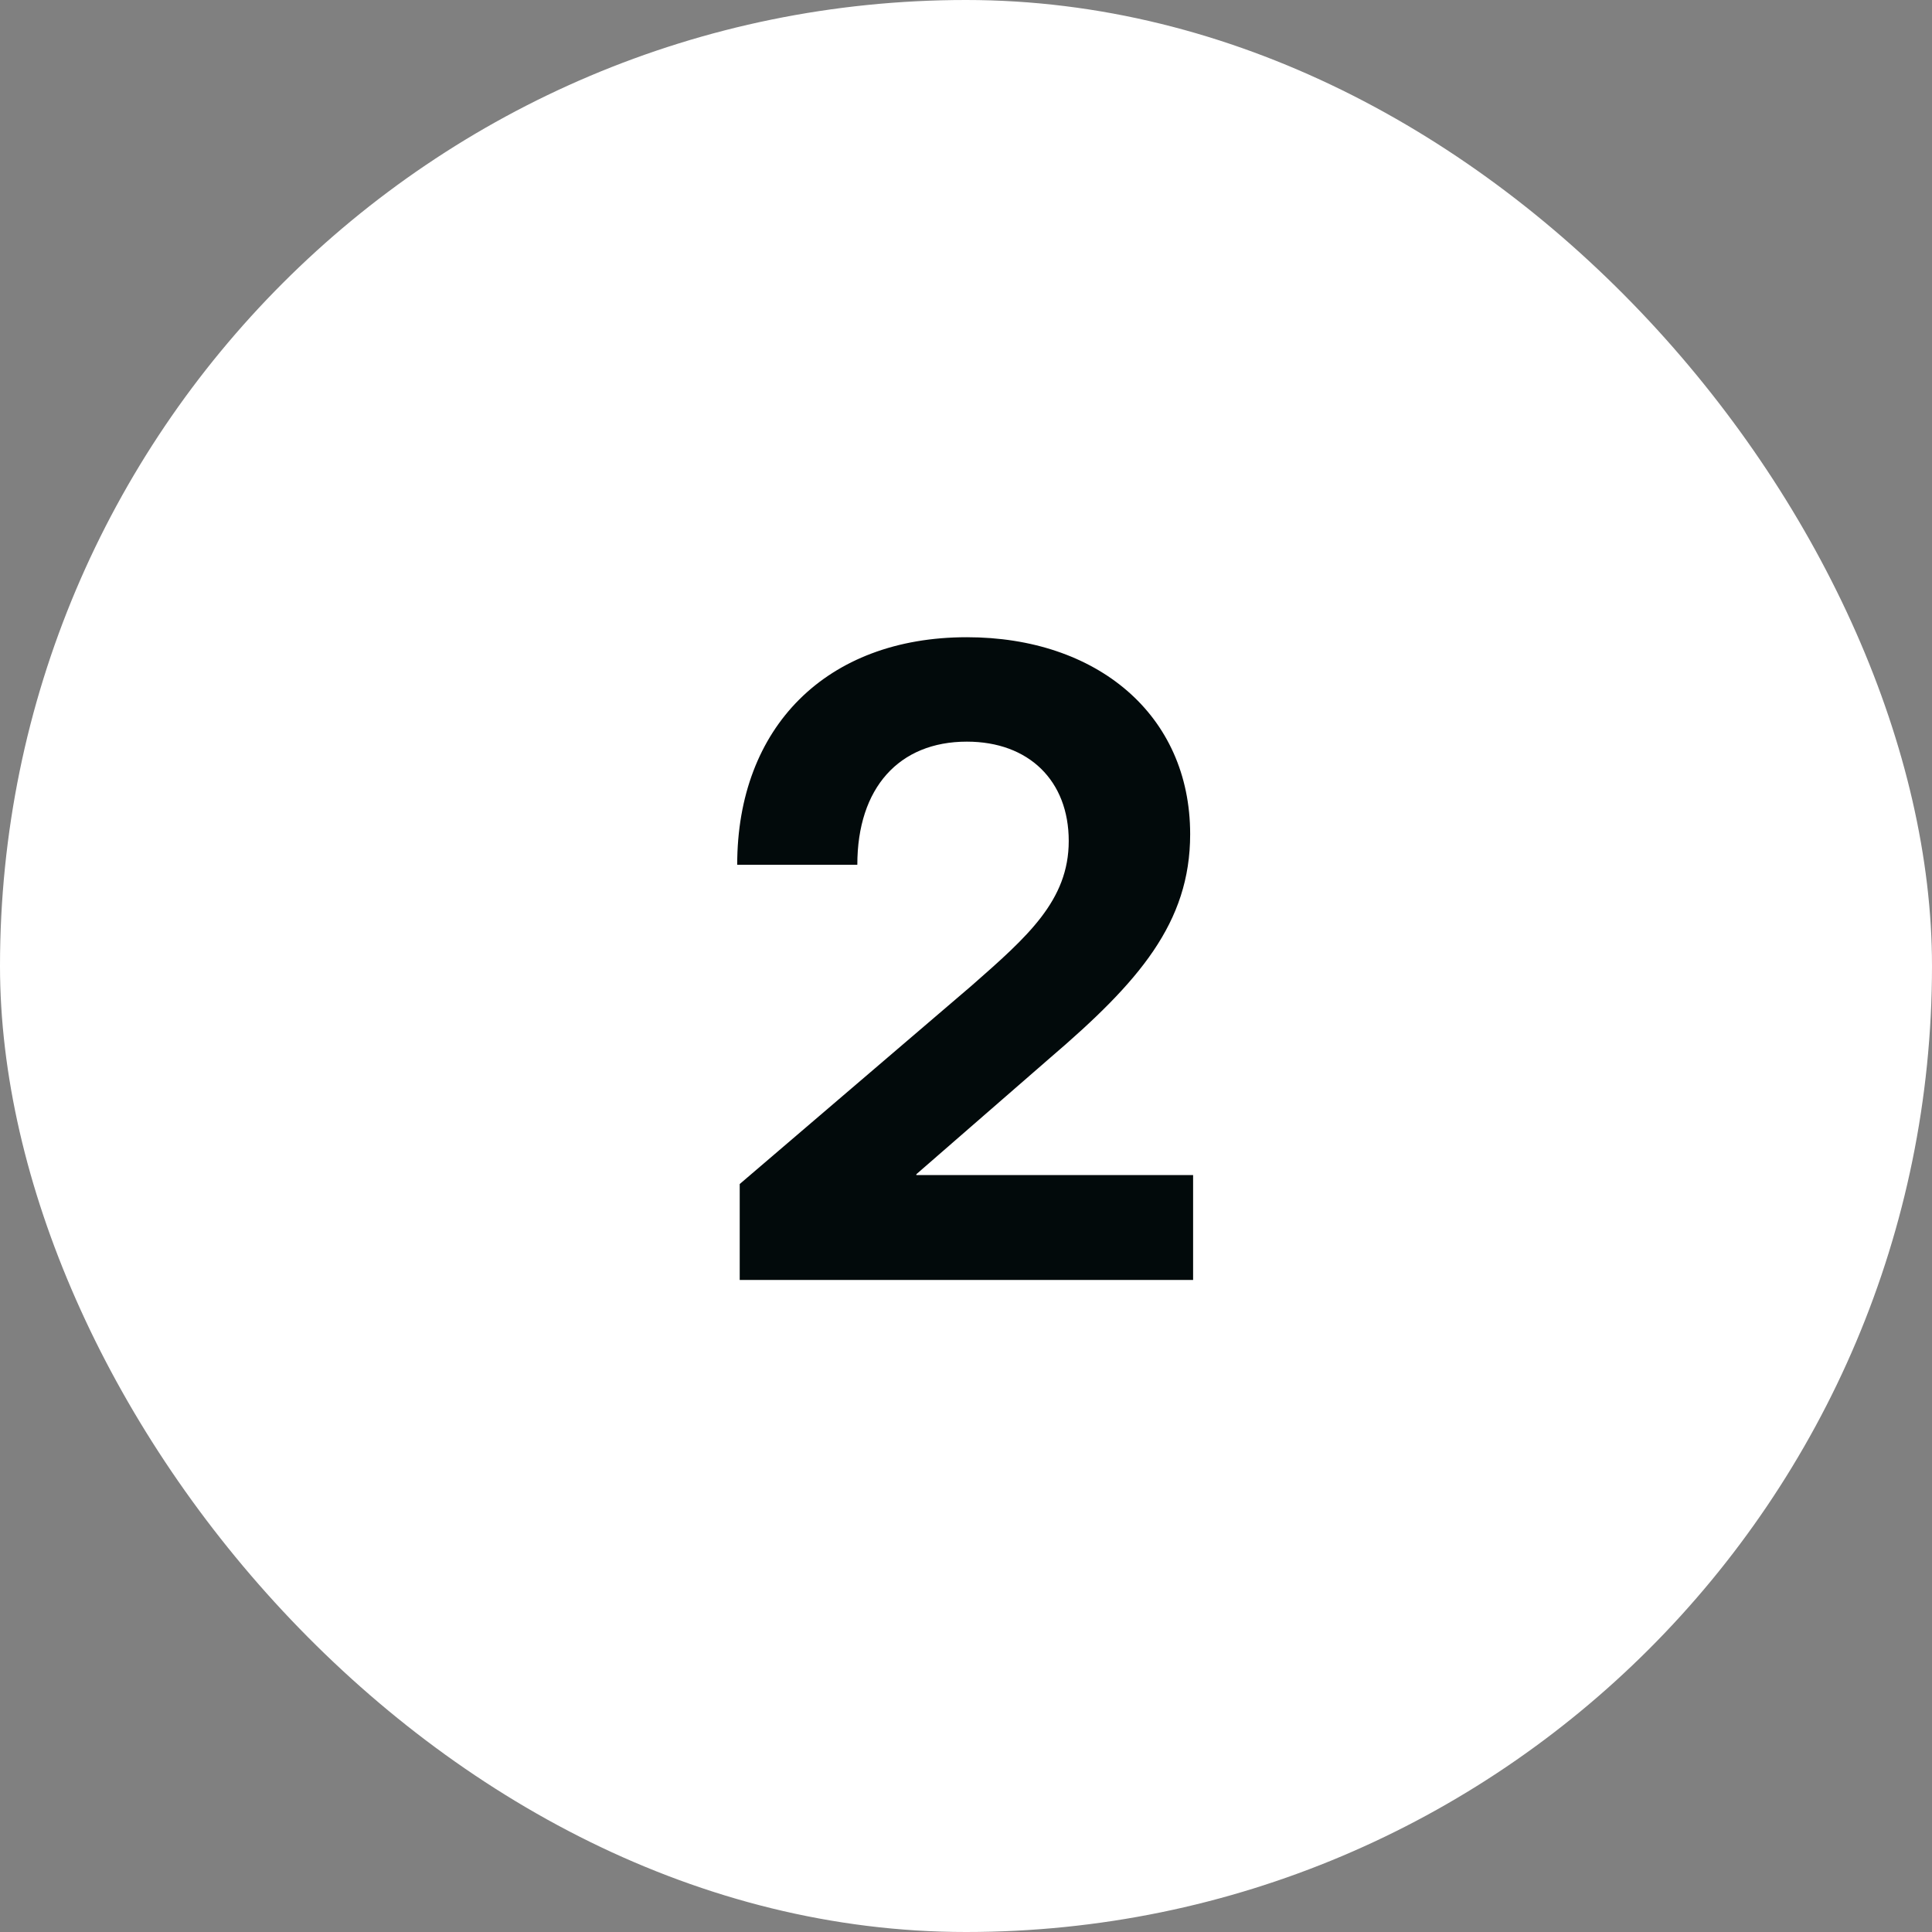
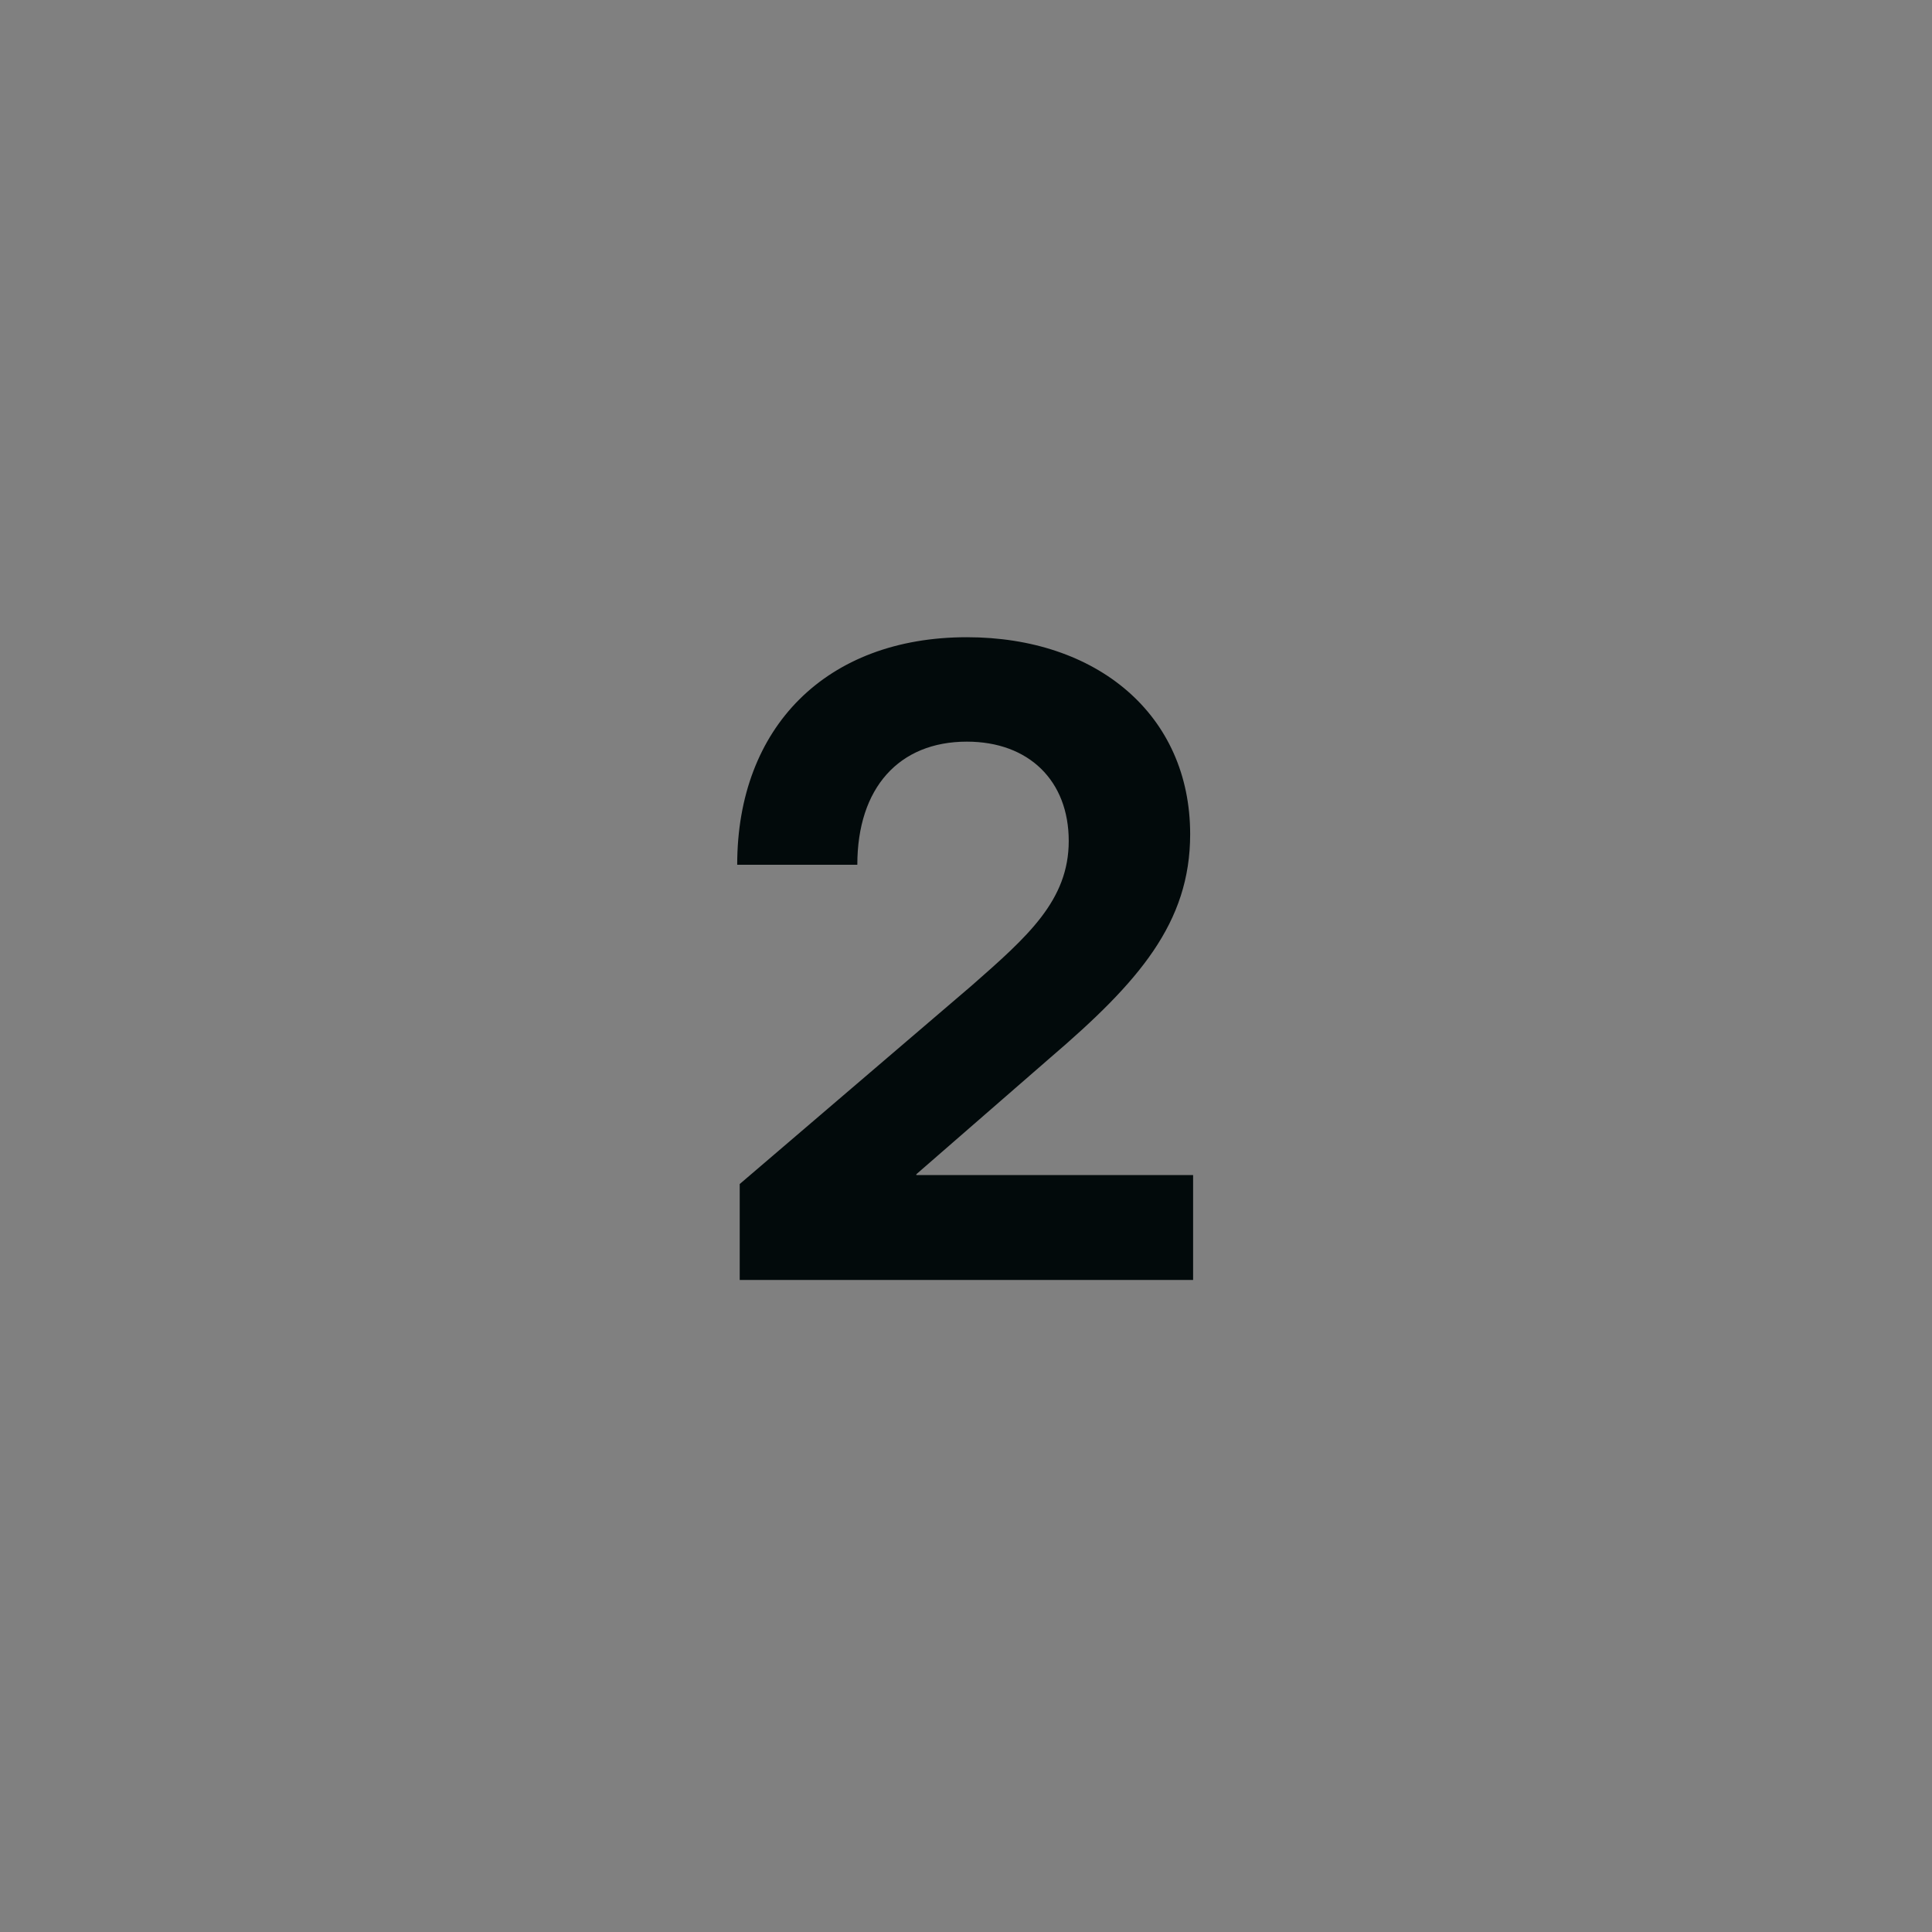
<svg xmlns="http://www.w3.org/2000/svg" width="40" height="40" viewBox="0 0 40 40" fill="none">
  <rect x="0" y="0" width="40" height="40" fill="#808080" stroke="none" />
-   <rect width="40" height="40" rx="20" fill="white" />
-   <path d="M15.315 26.5V24.514L20.114 20.409C21.274 19.39 22.127 18.643 22.127 17.412C22.127 16.164 21.301 15.355 20.018 15.355C18.611 15.355 17.75 16.314 17.75 17.904H15.263C15.263 15.057 17.108 13.193 20.018 13.193C22.707 13.193 24.641 14.793 24.641 17.271C24.641 19.108 23.577 20.33 21.749 21.895L18.972 24.311V24.329H24.702V26.5H15.315Z" fill="#020A0B" />
+   <path d="M15.315 26.5V24.514L20.114 20.409C21.274 19.39 22.127 18.643 22.127 17.412C22.127 16.164 21.301 15.355 20.018 15.355C18.611 15.355 17.75 16.314 17.75 17.904H15.263C15.263 15.057 17.108 13.193 20.018 13.193C22.707 13.193 24.641 14.793 24.641 17.271C24.641 19.108 23.577 20.33 21.749 21.895L18.972 24.311V24.329H24.702V26.5Z" fill="#020A0B" />
</svg>